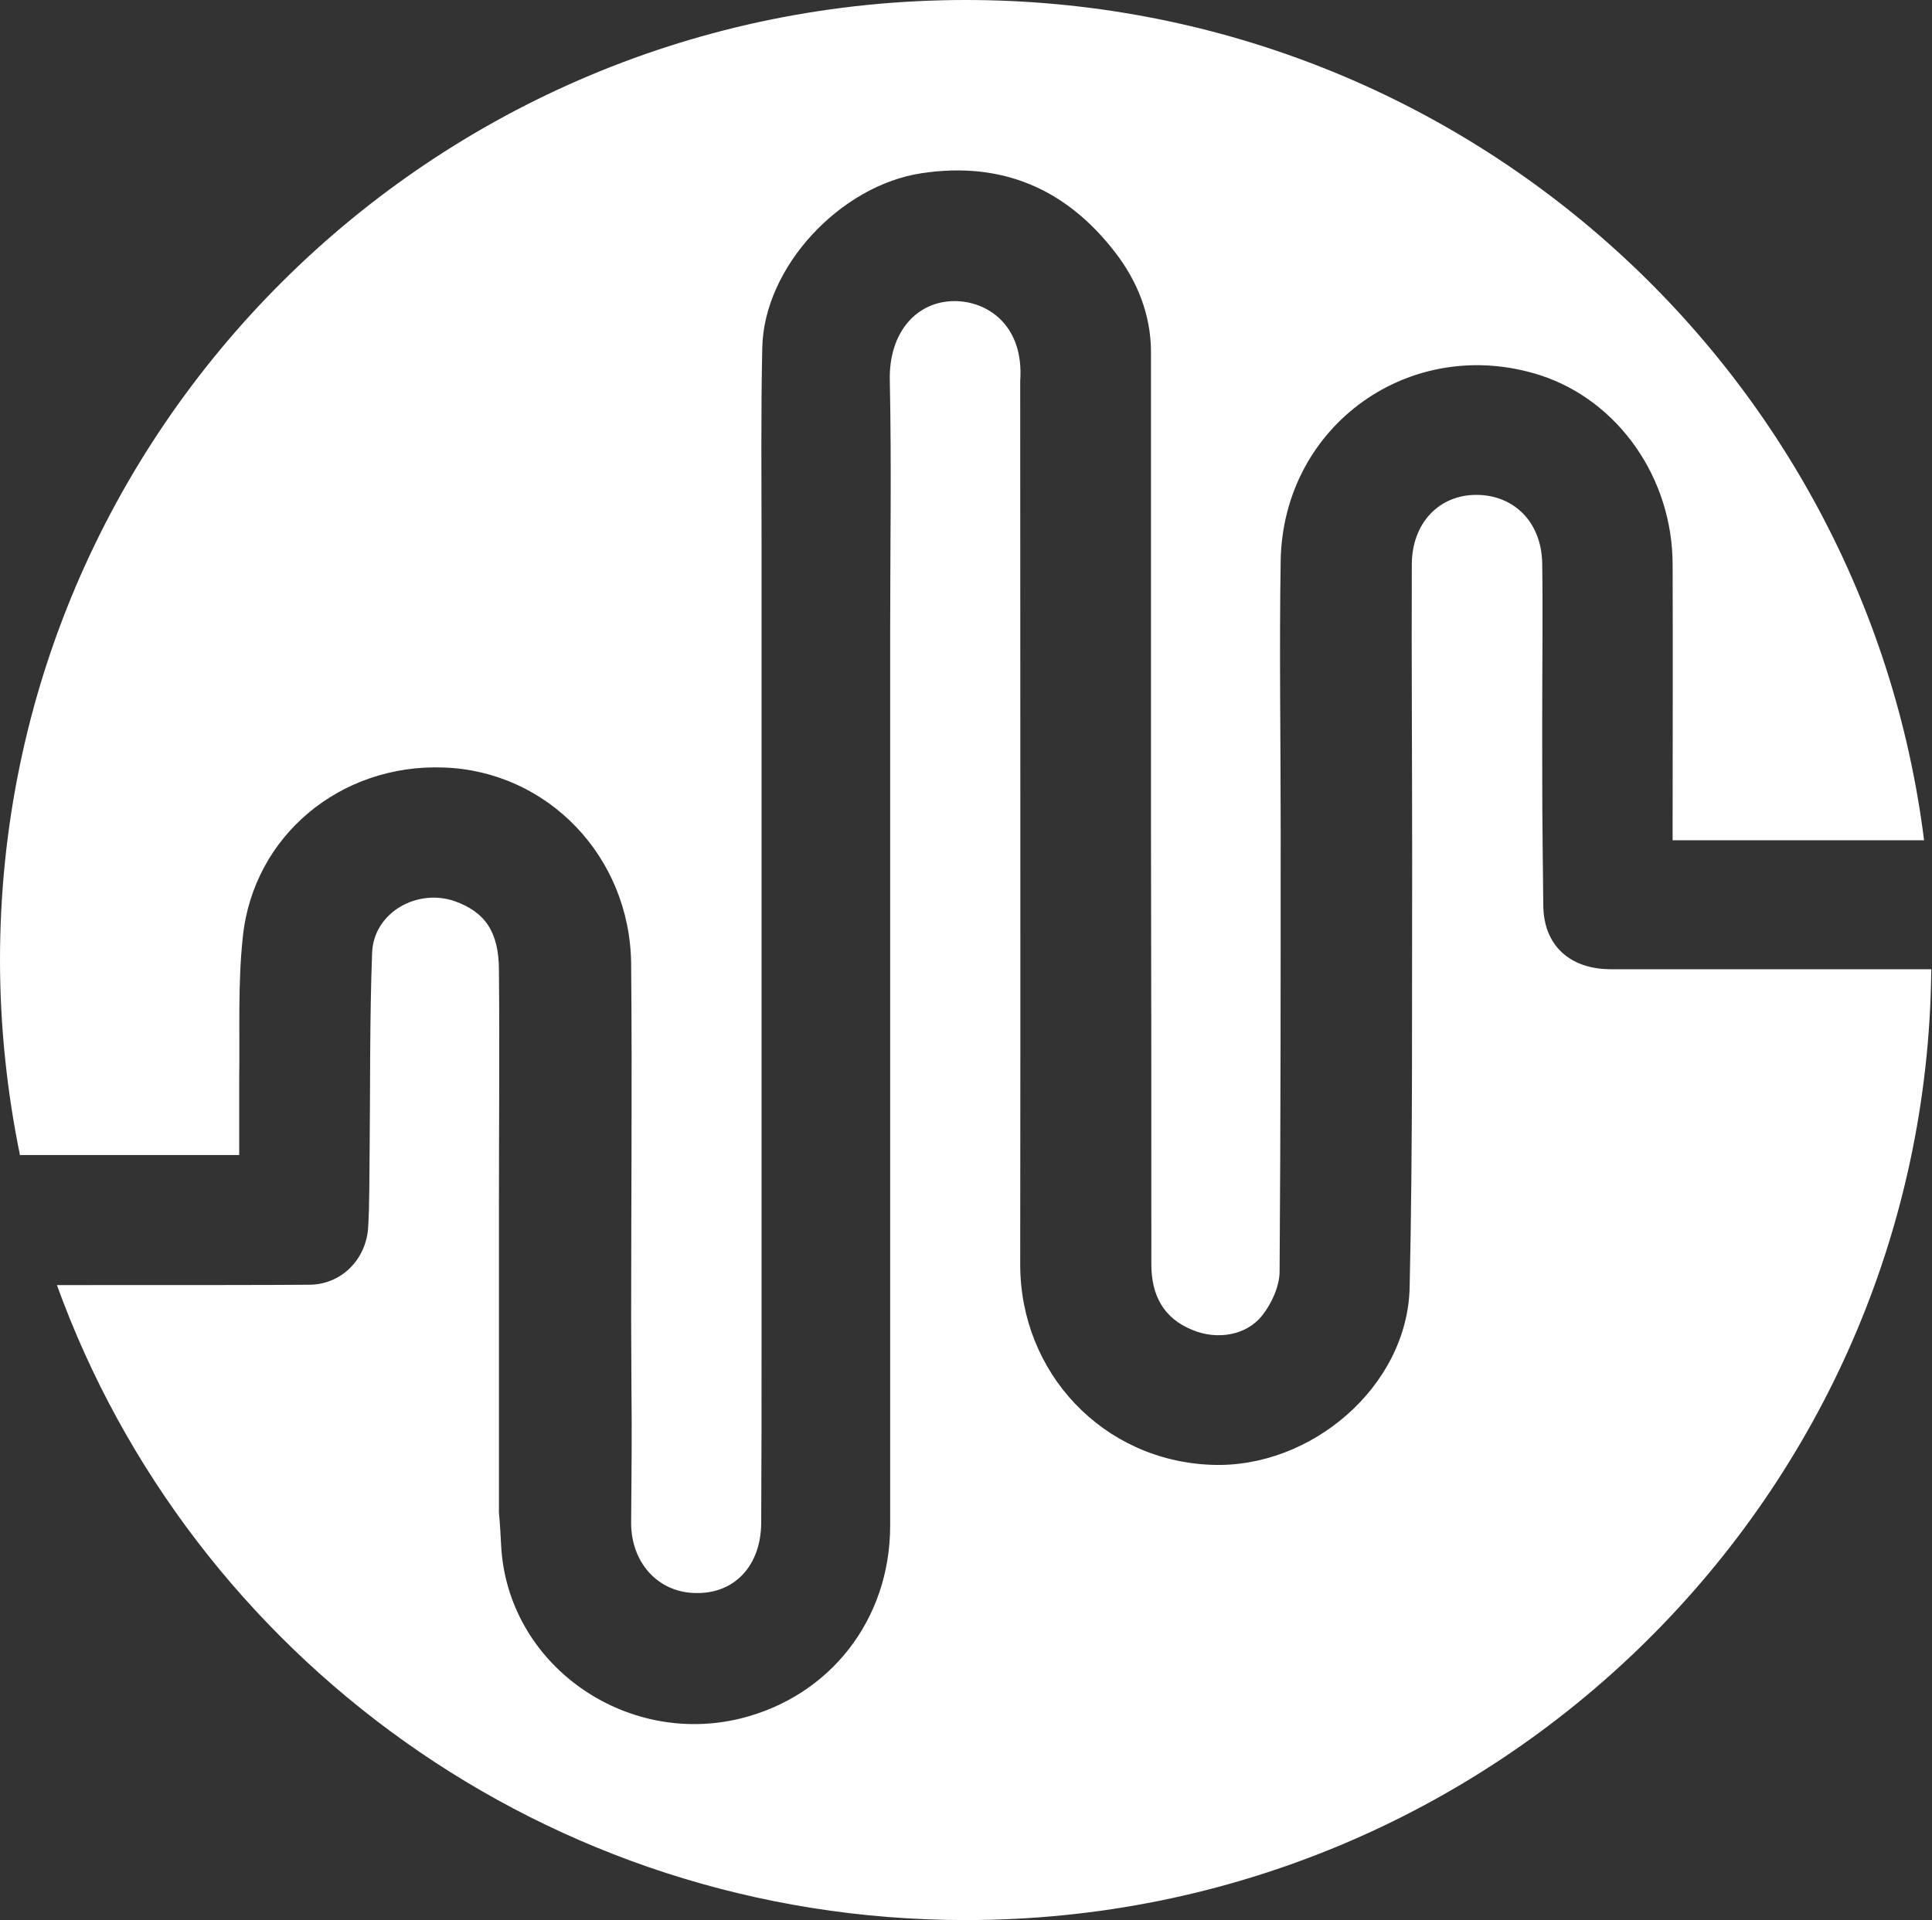
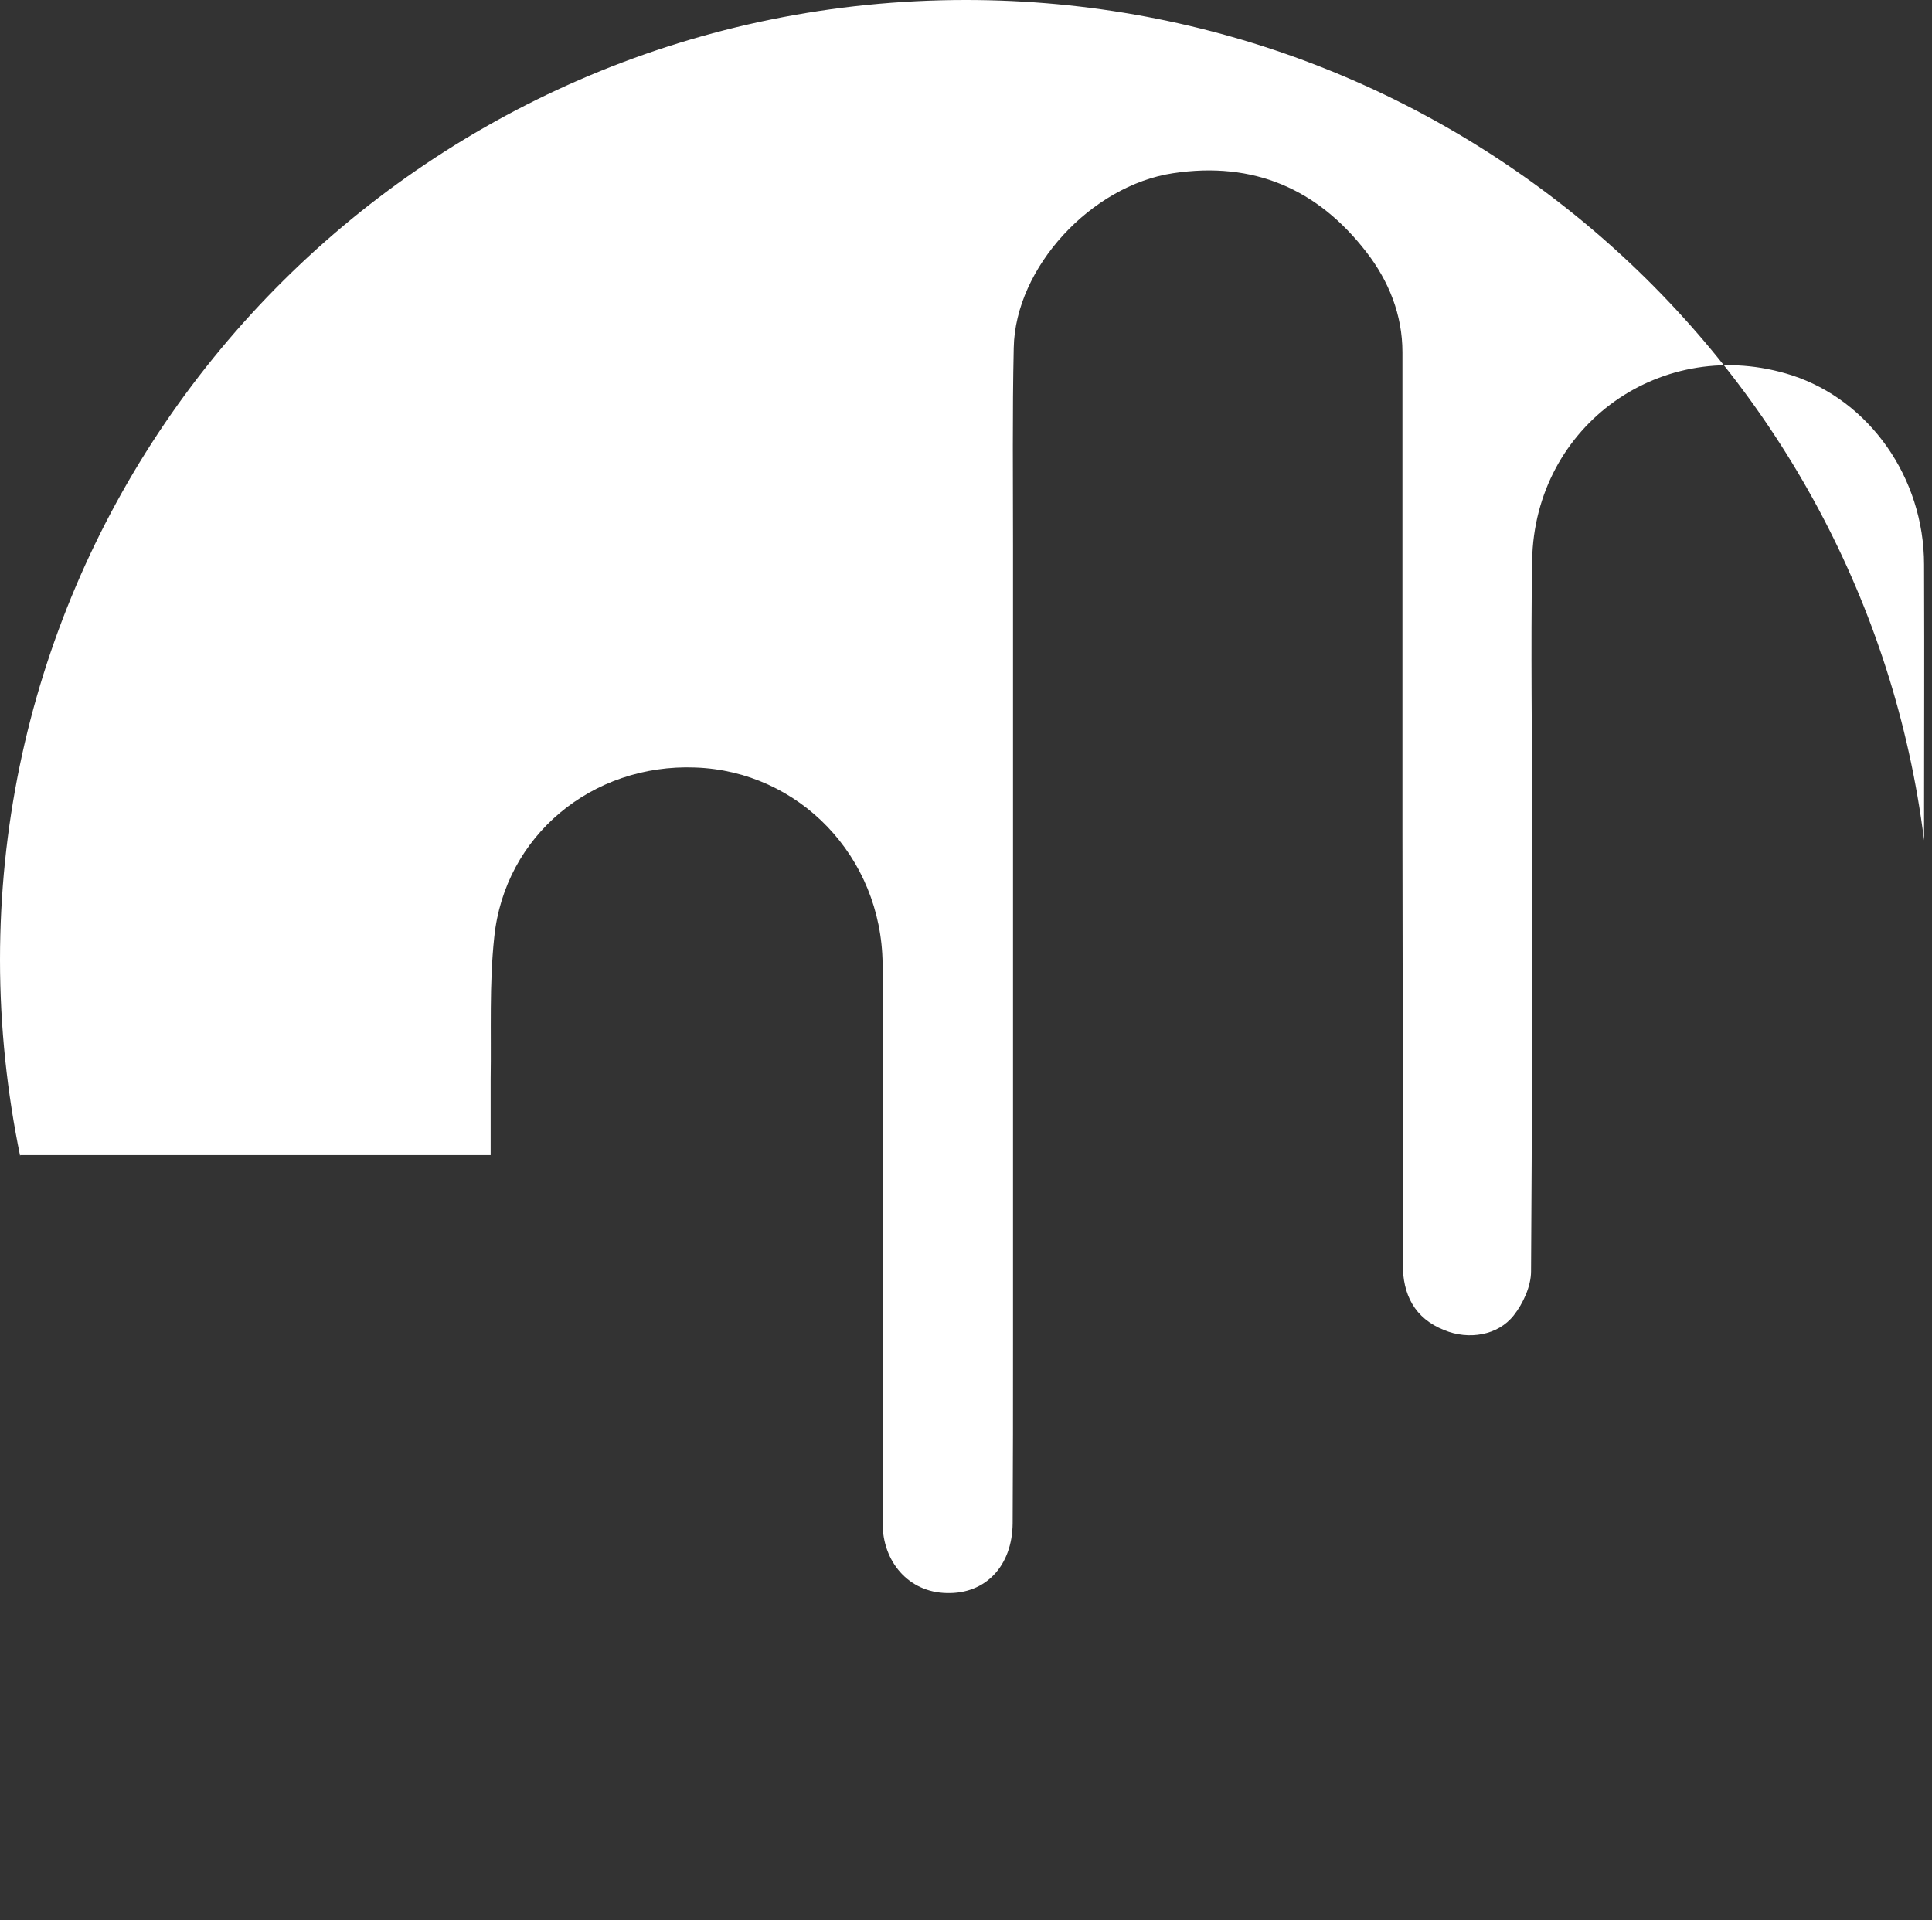
<svg xmlns="http://www.w3.org/2000/svg" id="Layer_2" viewBox="0 0 53.63 53.31">
  <rect x="0" y="0" width="53.63" height="53.31" fill="#333333" stroke="none" />
  <defs>
    <style> .cls-1 { fill: #fff; } </style>
  </defs>
  <g id="Layer_1-2" data-name="Layer_1">
-     <path class="cls-1" d="M.56,32.1c-.36-1.75-.56-3.58-.56-5.45C0,11.93,12,0,26.81,0c13.68,0,24.95,10.18,26.6,23.33h-6.98v-.62c0-3.34.01-3.69,0-7.03,0-2.42-1.52-4.56-3.67-5.26-3.58-1.15-7.14,1.37-7.21,5.14-.04,2.47,0,4.95,0,7.42,0,4.11,0,8.22-.03,12.32,0,.41-.22.89-.48,1.22-.44.56-1.25.69-1.93.41-.83-.33-1.15-.99-1.15-1.83,0-4,0-8.01-.01-12v-13.32c0-1.04-.38-1.98-1-2.78-1.35-1.75-3.13-2.53-5.37-2.19-2.26.34-4.38,2.61-4.42,4.85-.04,1.82-.02,3.65-.02,5.47v22.21c0,1.65,0,3.3-.01,4.95-.01,1.19-.75,1.97-1.83,1.94-1.06-.02-1.78-.87-1.78-1.94.03-3.83.01-1.86,0-5.69,0-3.28.03-6.56,0-9.84-.03-2.98-2.32-5.35-5.2-5.45-2.86-.11-5.29,1.89-5.58,4.71-.14,1.3-.08,2.62-.1,3.94,0,.7,0,1.39,0,2.11H.56Z" />
-     <path class="cls-1" d="M53.61,26.92c-.14,14.6-12.08,26.39-26.8,26.39-11.62,0-21.51-7.34-25.23-17.63,3.36,0,6.12,0,7-.01.9,0,1.59-.71,1.64-1.6.04-.68.03-1.37.04-2.05.02-1.86,0-3.72.07-5.58.05-1.1,1.24-1.78,2.29-1.42.84.3,1.23.85,1.23,1.92.02,2.19,0,4.38,0,6.58v8.48s.03.28.06.89c.16,3.31,3.43,5.62,6.66,4.82,2.48-.62,4.14-2.75,4.14-5.35,0-8.25,0-16.5,0-24.75,0-2.35.04-4.71-.01-7.05-.03-1.34.75-2.2,1.8-2.2.9,0,1.93.66,1.82,2.22,0,.07,0,.14,0,.21,0,8.11.01,16.22,0,24.32,0,3.01,2.3,5.45,5.31,5.56,2.77.11,5.45-2.19,5.5-4.94.09-3.94.06-7.89.07-11.84,0-2.74-.02-5.47-.01-8.21,0-1.15.75-1.94,1.79-1.94s1.81.75,1.83,1.9c.02,1.42,0,2.84,0,4.27,0,2.74,0,2.49.03,5.23.01,1.12.75,1.77,1.87,1.77h8.92-.02Z" />
+     <path class="cls-1" d="M.56,32.1c-.36-1.75-.56-3.58-.56-5.45C0,11.93,12,0,26.81,0c13.68,0,24.95,10.18,26.6,23.33v-.62c0-3.34.01-3.69,0-7.03,0-2.42-1.52-4.56-3.67-5.26-3.58-1.15-7.14,1.37-7.21,5.14-.04,2.47,0,4.95,0,7.42,0,4.11,0,8.22-.03,12.32,0,.41-.22.89-.48,1.22-.44.56-1.25.69-1.93.41-.83-.33-1.15-.99-1.15-1.83,0-4,0-8.01-.01-12v-13.32c0-1.04-.38-1.98-1-2.78-1.35-1.75-3.13-2.53-5.37-2.19-2.26.34-4.38,2.61-4.42,4.85-.04,1.82-.02,3.65-.02,5.47v22.21c0,1.65,0,3.3-.01,4.95-.01,1.19-.75,1.97-1.83,1.94-1.06-.02-1.78-.87-1.78-1.94.03-3.83.01-1.86,0-5.69,0-3.28.03-6.56,0-9.84-.03-2.98-2.32-5.35-5.2-5.45-2.86-.11-5.29,1.89-5.58,4.71-.14,1.3-.08,2.62-.1,3.94,0,.7,0,1.39,0,2.11H.56Z" />
  </g>
</svg>